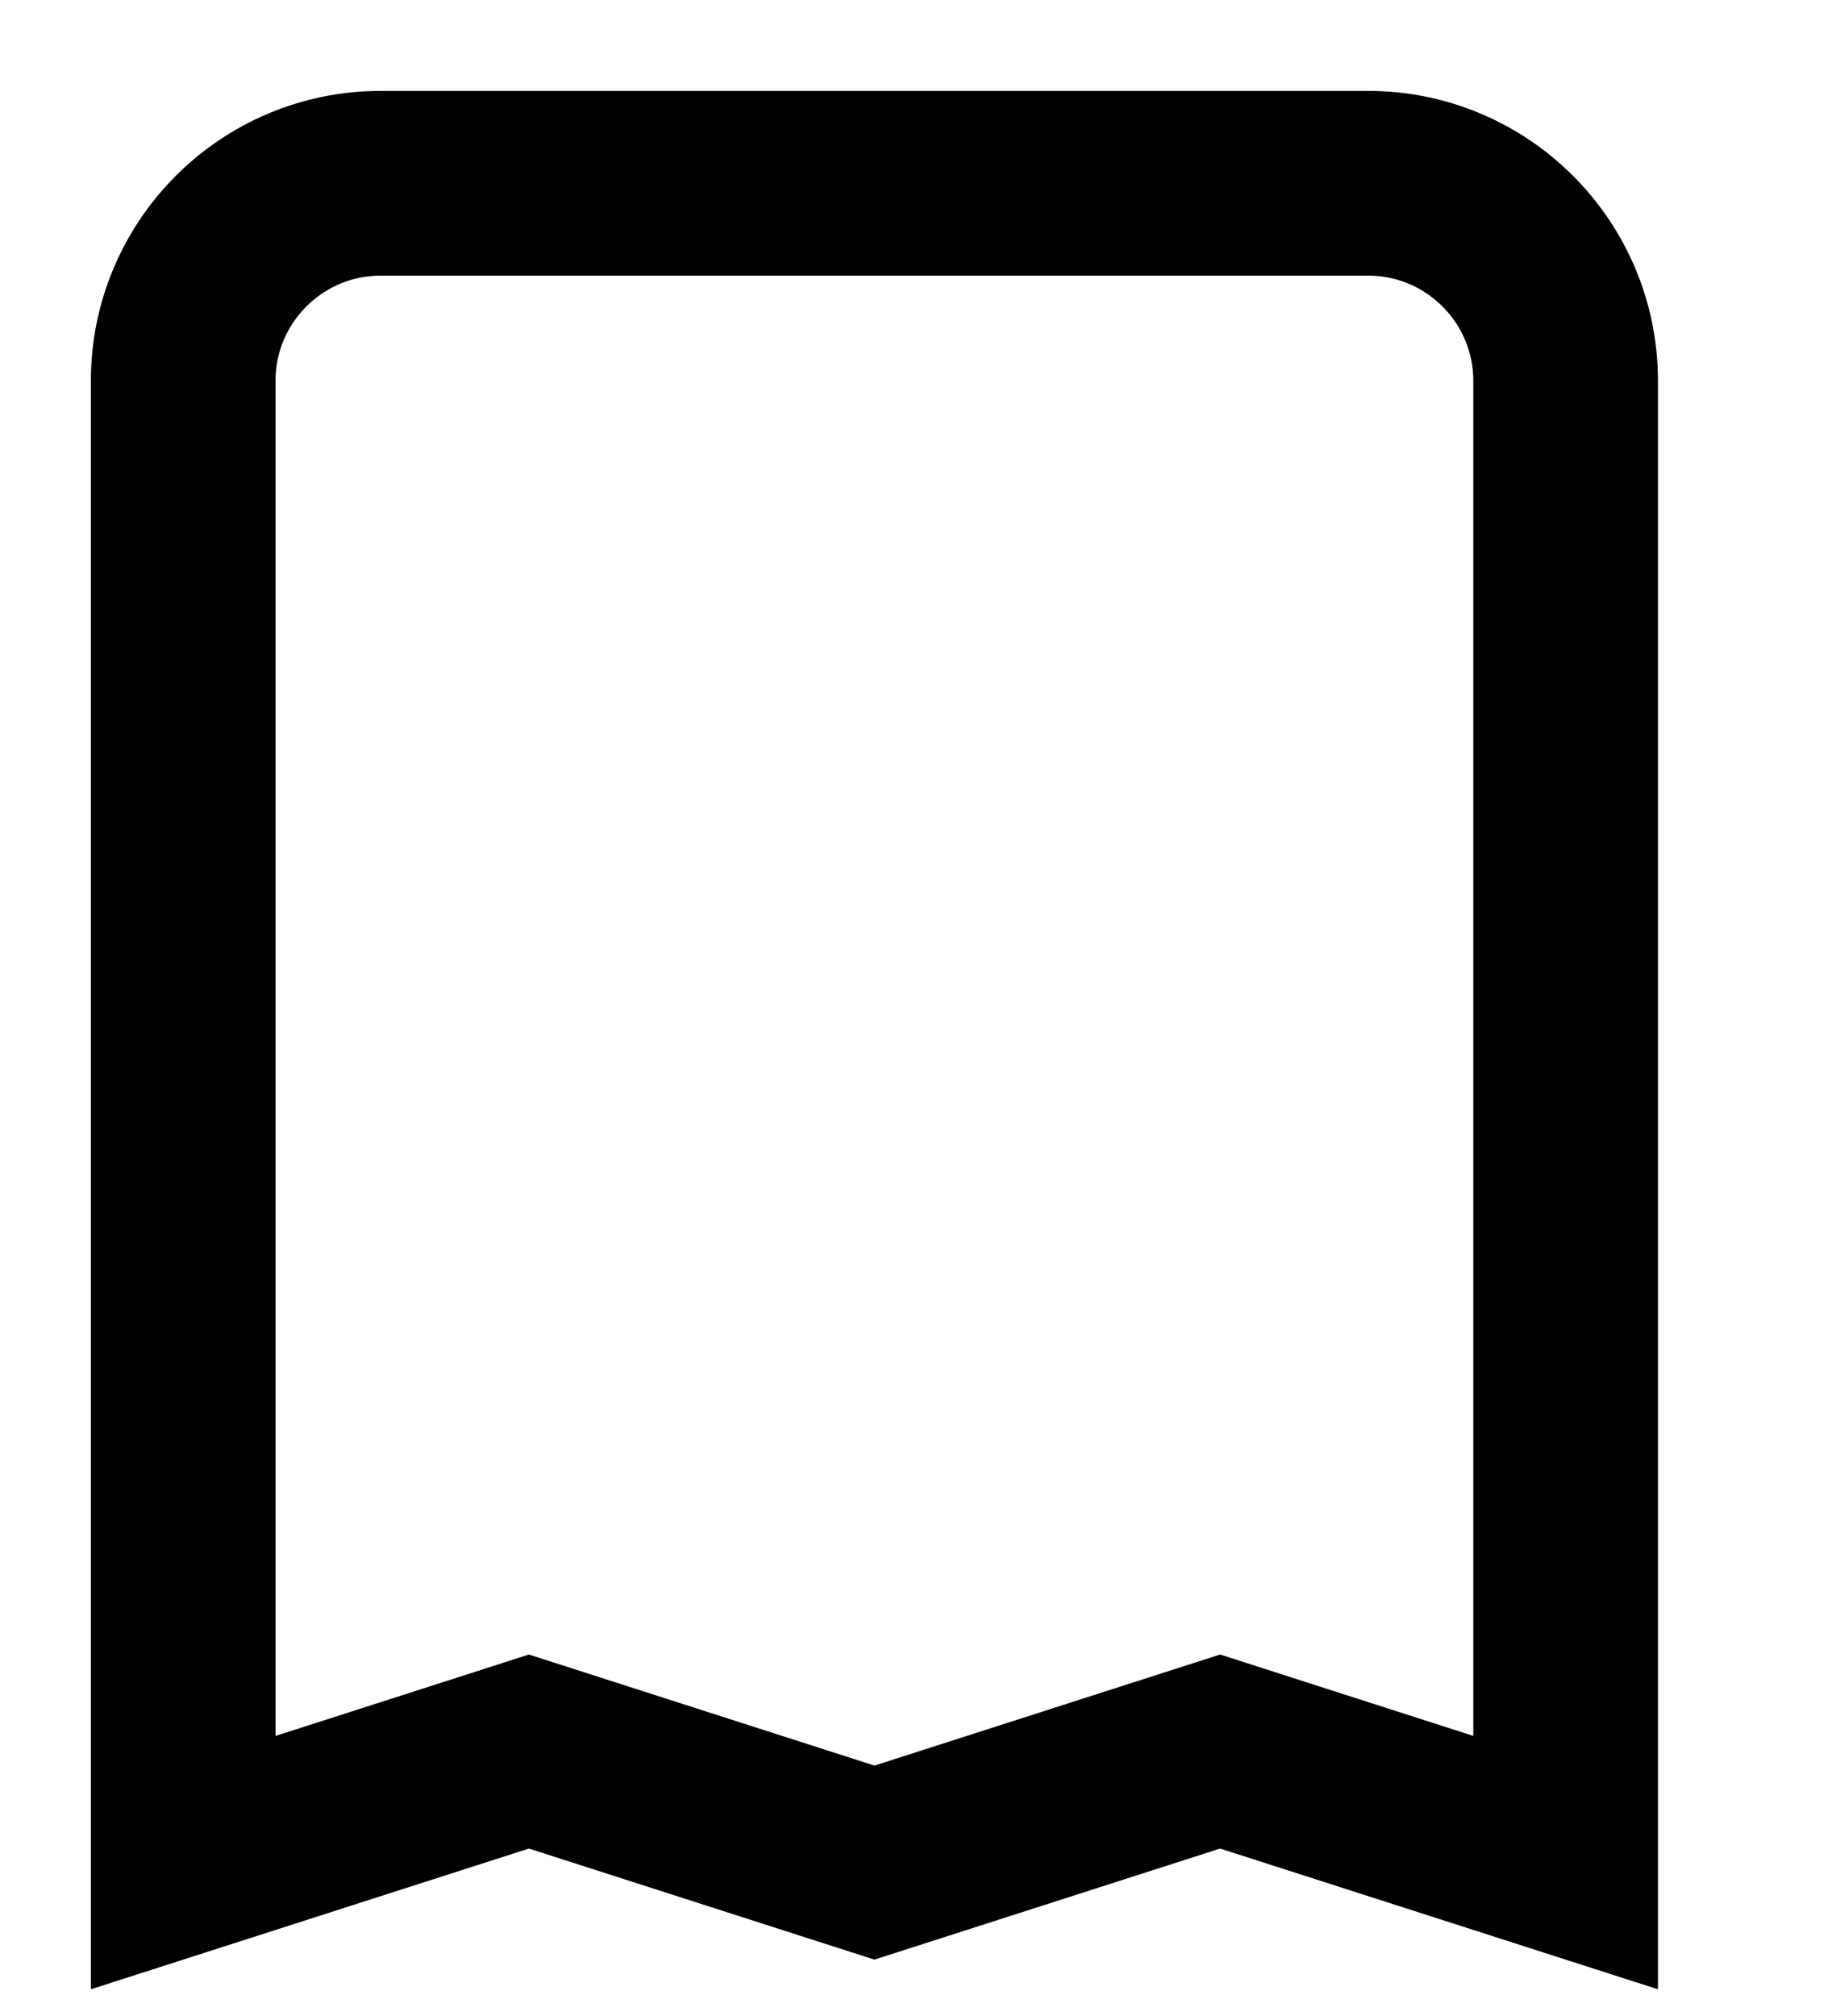
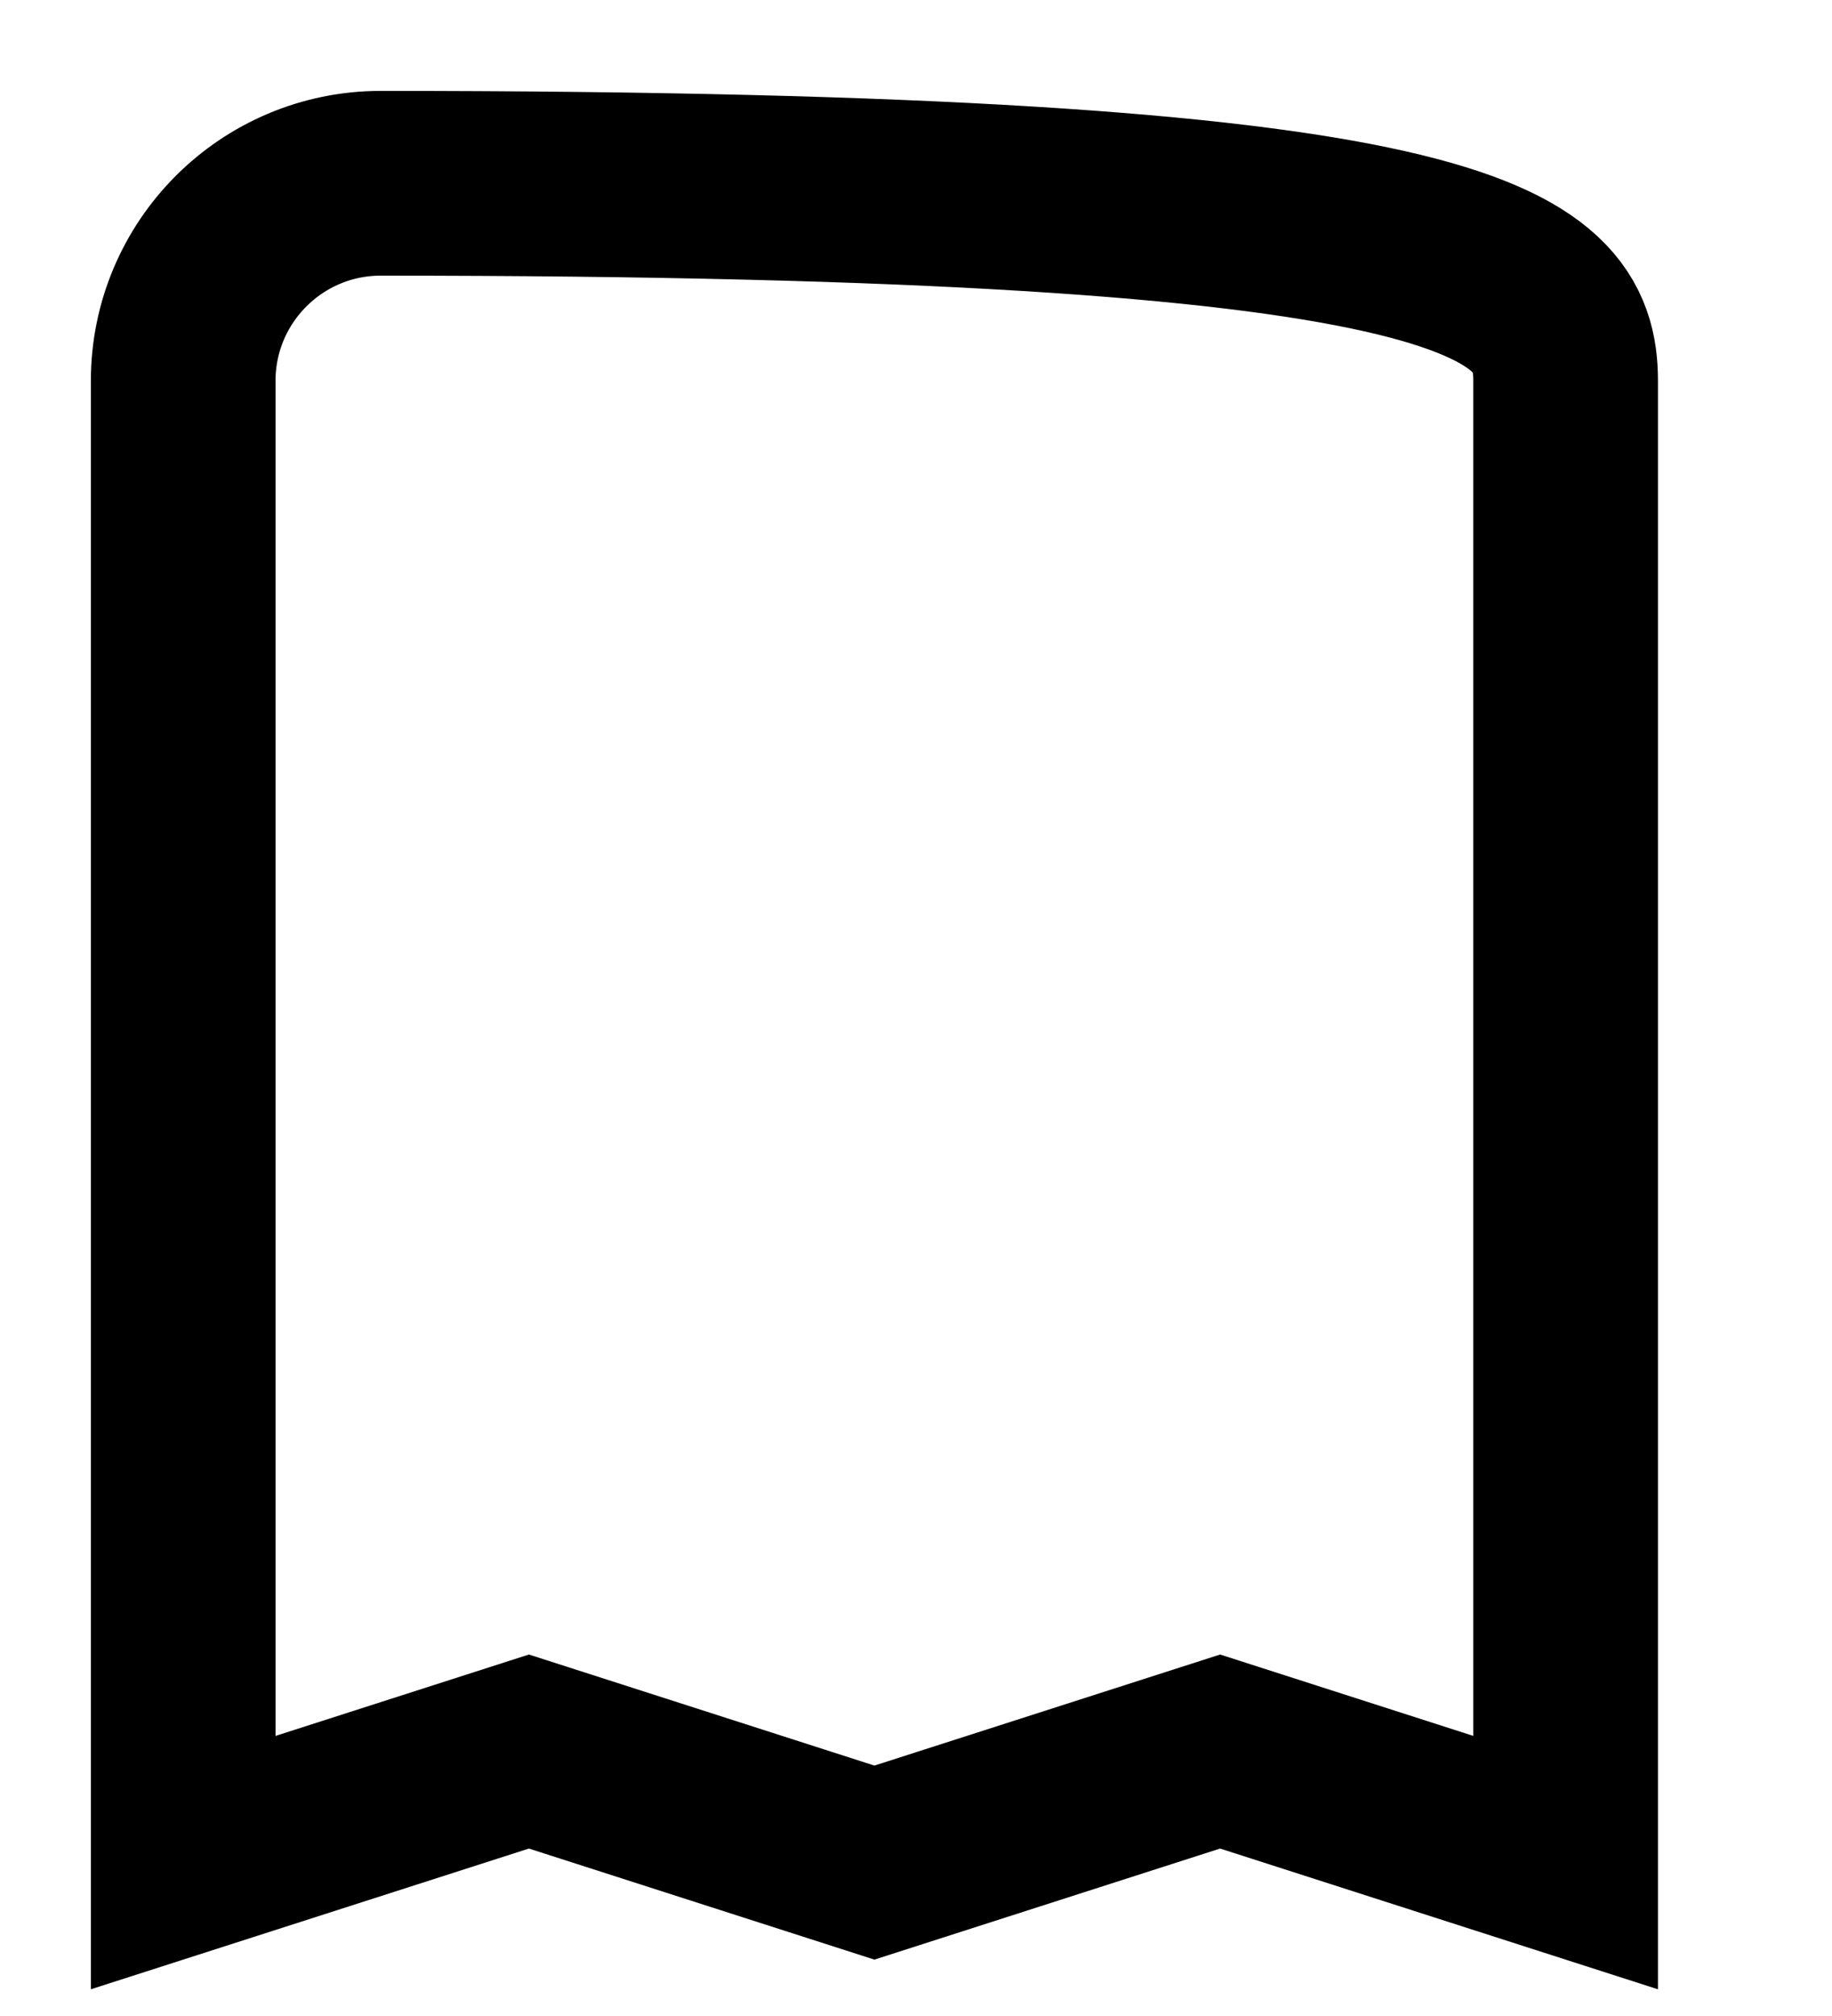
<svg xmlns="http://www.w3.org/2000/svg" fill="none" height="100%" overflow="visible" preserveAspectRatio="none" style="display: block;" viewBox="0 0 10 11" width="100%">
-   <path d="M1 2.078C1 1.483 1.483 1 2.078 1H7.468C8.063 1 8.546 1.483 8.546 2.078V10.163L6.66 9.557L4.773 10.163L2.887 9.557L1 10.163V2.078Z" id="Rectangle 1290" stroke="black" stroke-width="1.008" />
+   <path d="M1 2.078C1 1.483 1.483 1 2.078 1C8.063 1 8.546 1.483 8.546 2.078V10.163L6.66 9.557L4.773 10.163L2.887 9.557L1 10.163V2.078Z" id="Rectangle 1290" stroke="black" stroke-width="1.008" />
</svg>